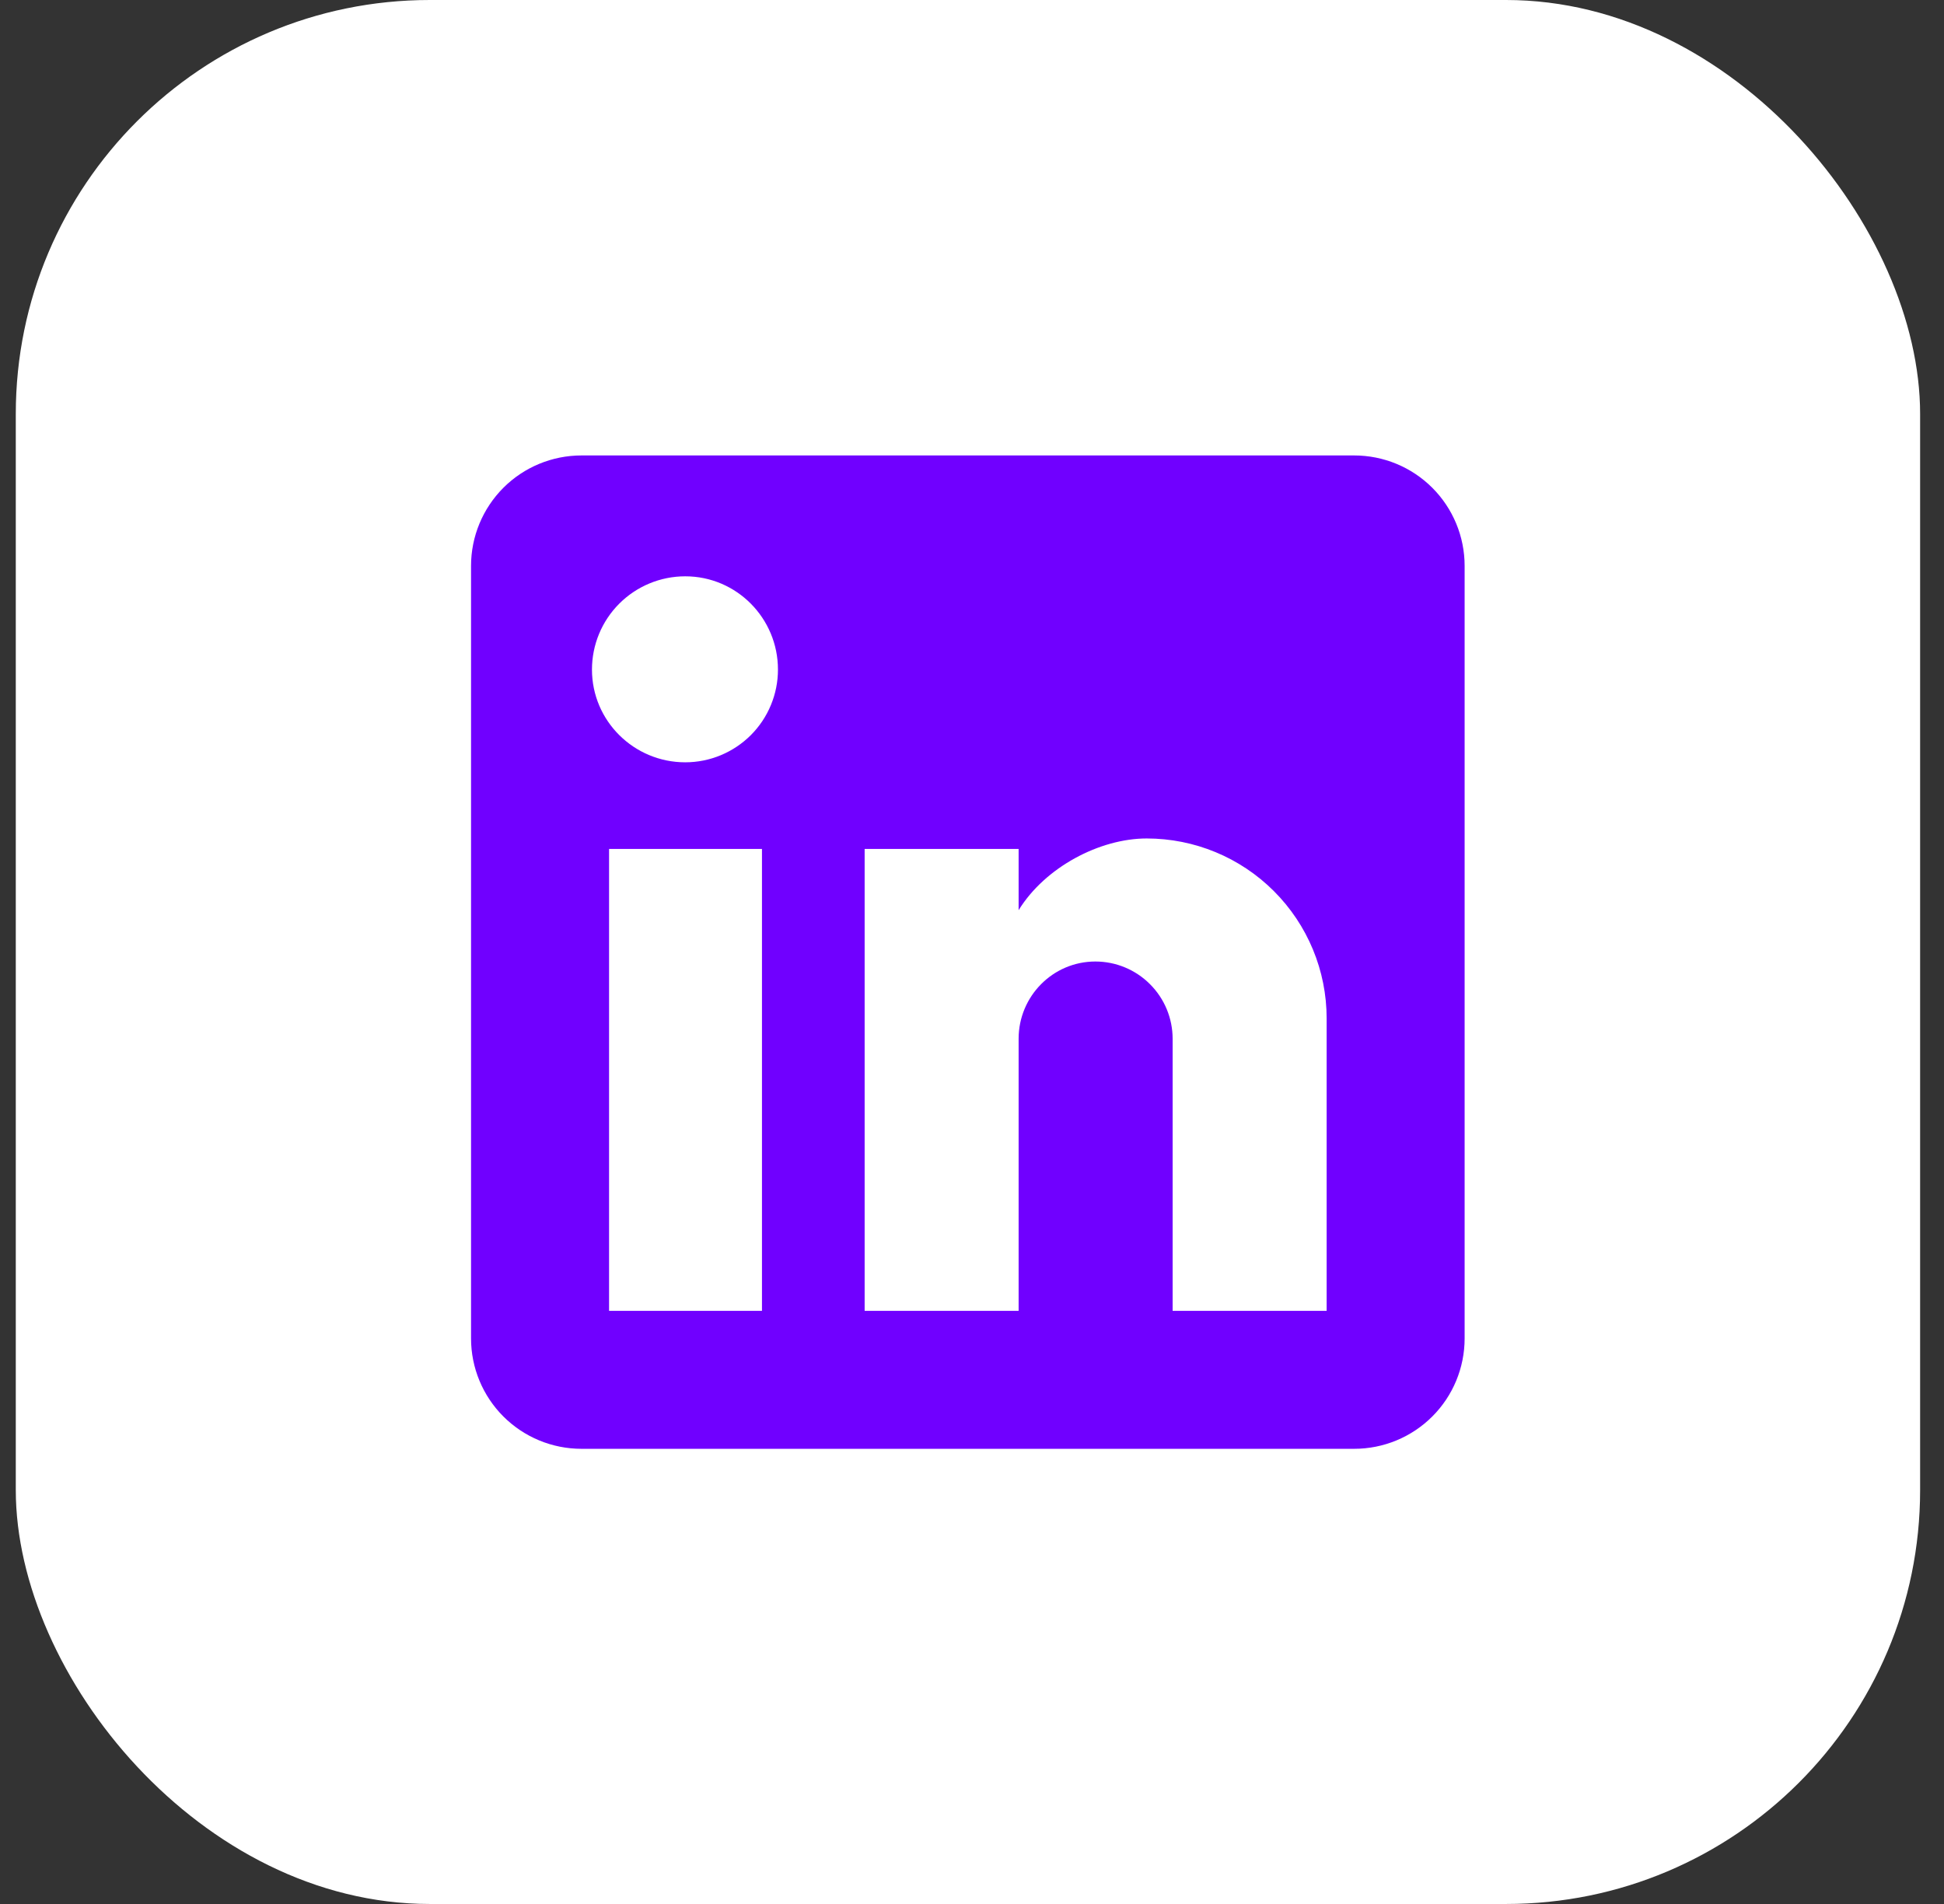
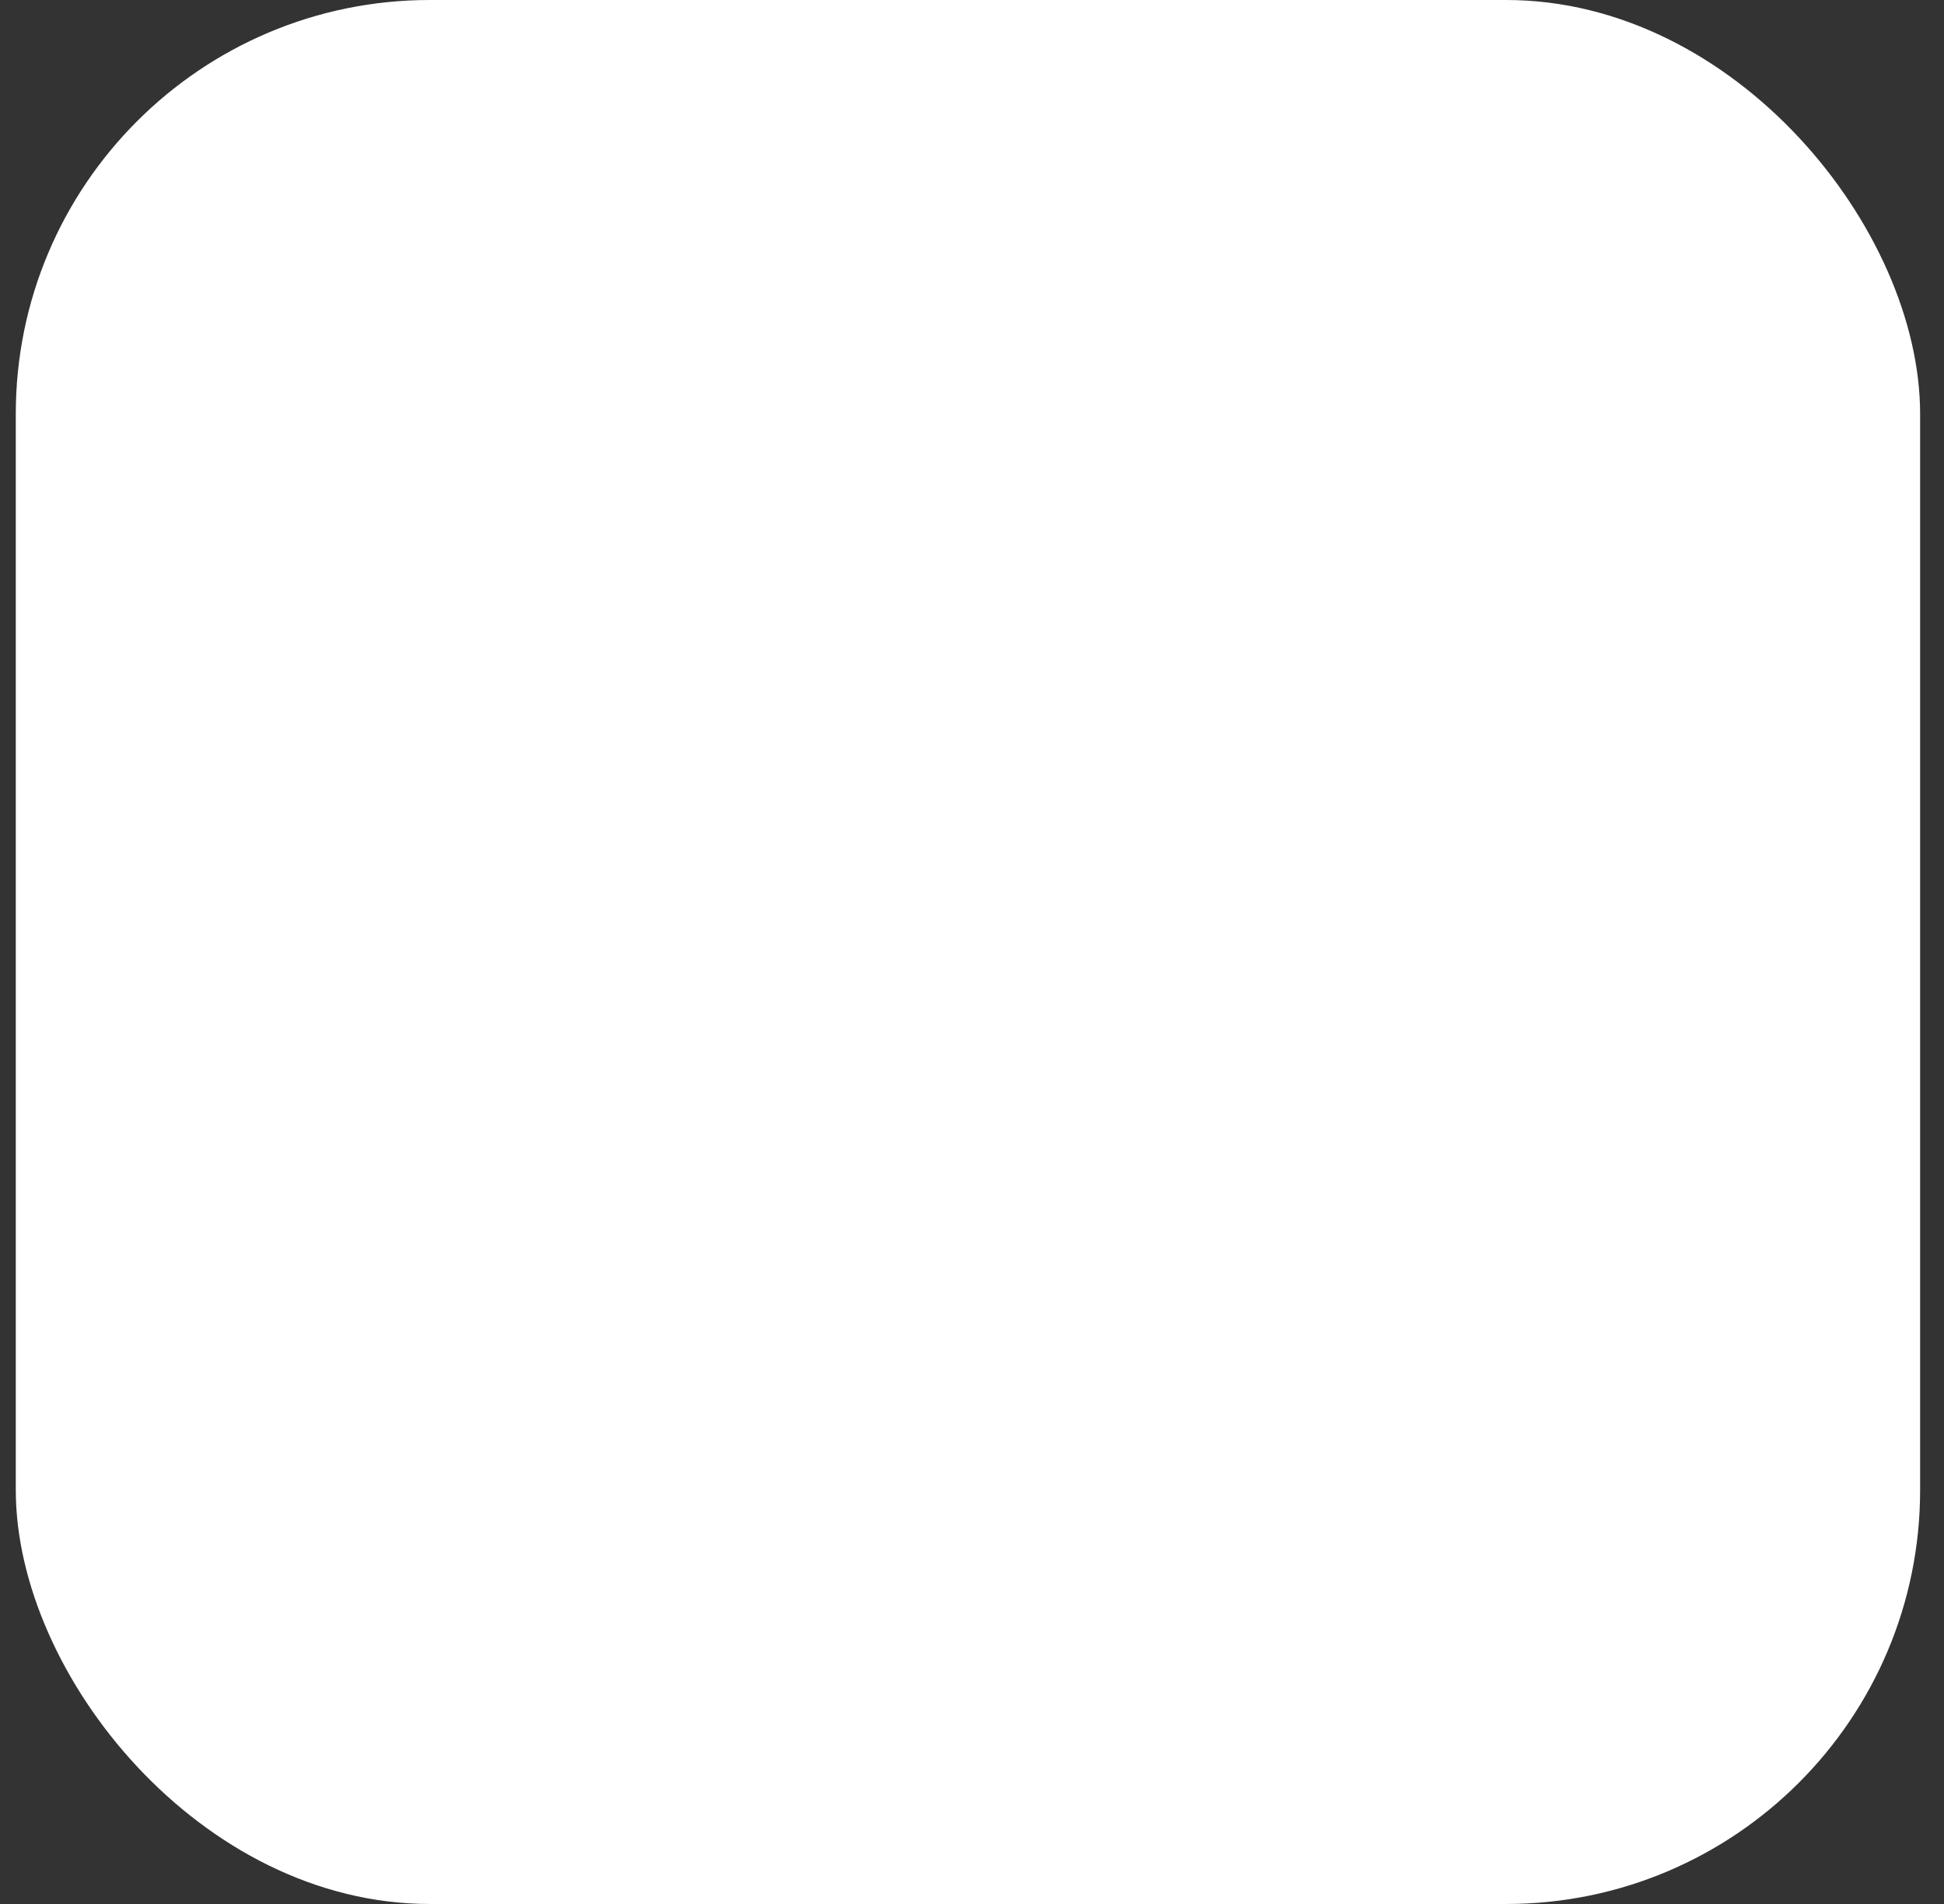
<svg xmlns="http://www.w3.org/2000/svg" width="49" height="48" viewBox="0 0 49 48" fill="none">
  <rect x="0" y="0" width="49" height="48" fill="#333333" stroke="none" />
  <rect x="0.398" width="48" height="48" rx="10.435" fill="white" />
-   <path d="M34.134 11.482C34.872 11.482 35.58 11.775 36.102 12.297C36.624 12.819 36.917 13.527 36.917 14.264V33.743C36.917 34.481 36.624 35.189 36.102 35.71C35.58 36.232 34.872 36.525 34.134 36.525H14.656C13.918 36.525 13.21 36.232 12.688 35.71C12.167 35.189 11.873 34.481 11.873 33.743V14.264C11.873 13.527 12.167 12.819 12.688 12.297C13.21 11.775 13.918 11.482 14.656 11.482H34.134ZM33.439 33.047V25.673C33.439 24.47 32.961 23.317 32.11 22.466C31.26 21.615 30.106 21.138 28.903 21.138C27.721 21.138 26.343 21.861 25.675 22.946V21.402H21.794V33.047H25.675V26.188C25.675 25.117 26.538 24.24 27.609 24.24C28.126 24.24 28.621 24.445 28.986 24.811C29.352 25.176 29.557 25.671 29.557 26.188V33.047H33.439ZM17.272 19.218C17.892 19.218 18.486 18.971 18.925 18.533C19.363 18.095 19.609 17.5 19.609 16.88C19.609 15.586 18.566 14.529 17.272 14.529C16.648 14.529 16.05 14.777 15.609 15.218C15.168 15.659 14.921 16.257 14.921 16.88C14.921 18.174 15.978 19.218 17.272 19.218ZM19.206 33.047V21.402H15.352V33.047H19.206Z" fill="#7000FF" />
</svg>